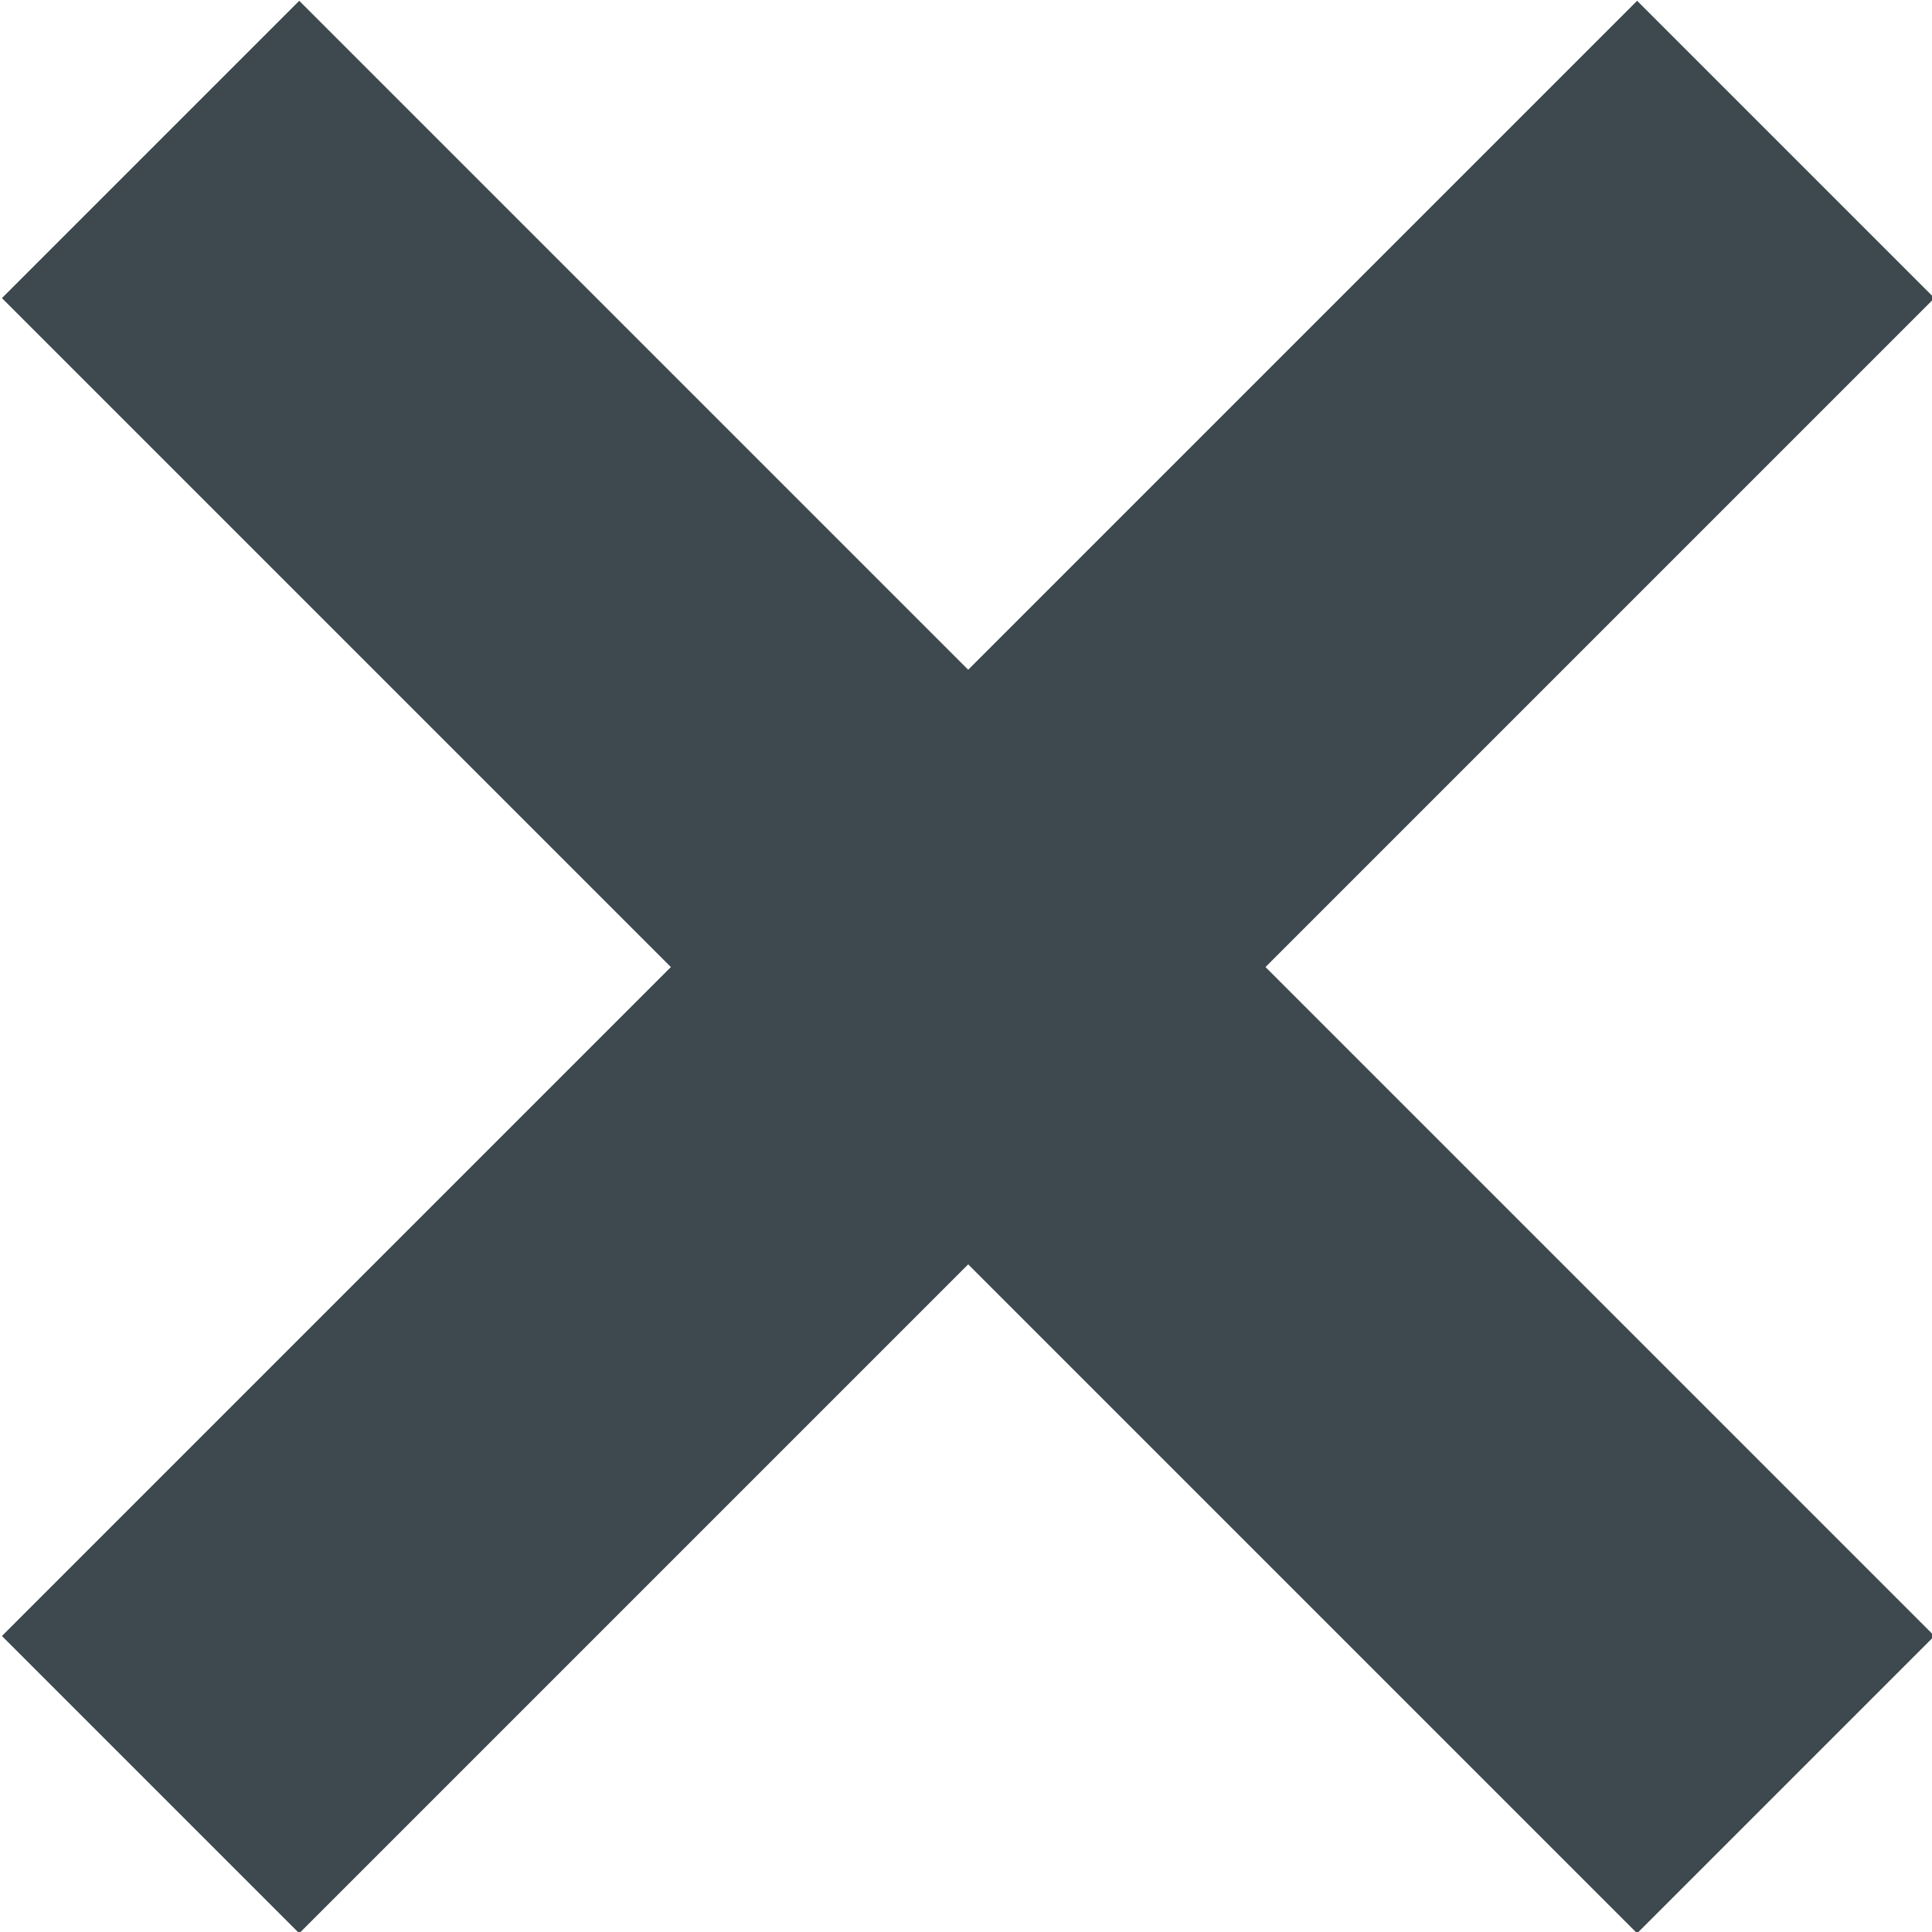
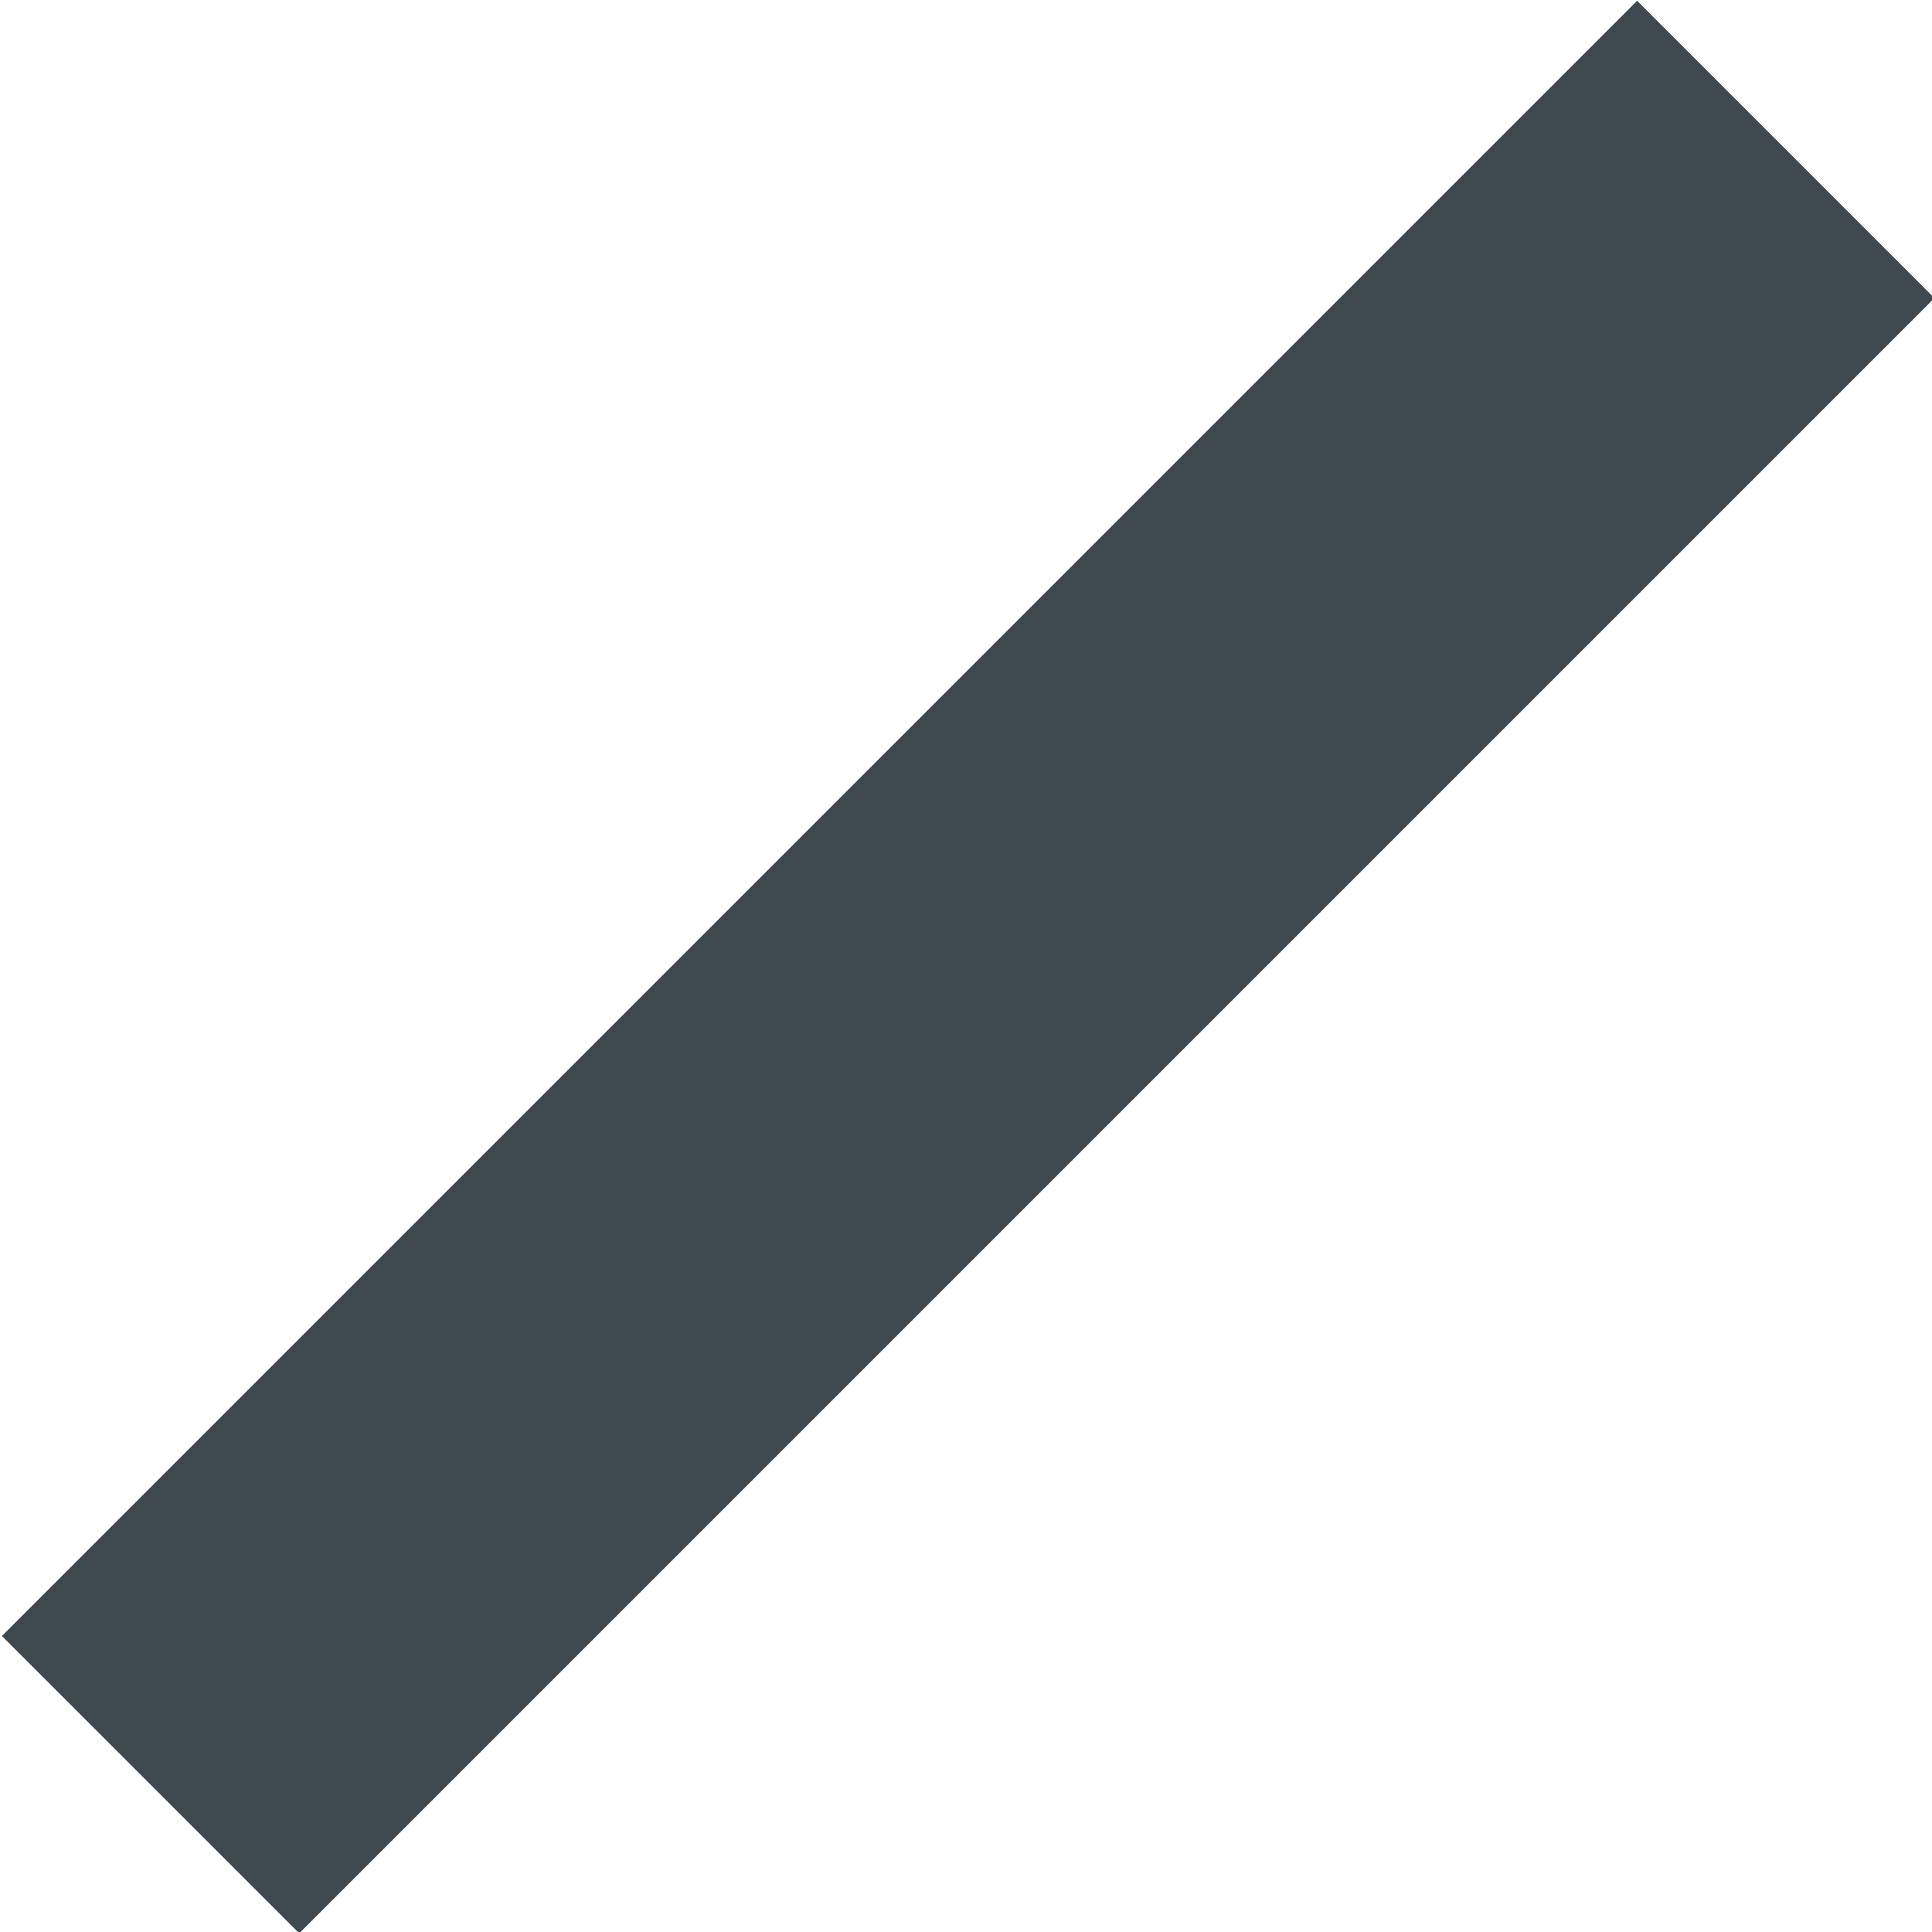
<svg xmlns="http://www.w3.org/2000/svg" viewBox="0 0 9.19 9.19">
  <title>icon-close</title>
  <rect x="-0.4" y="4.1" width="10" height="1" transform="translate(-1.9 4.6) rotate(-45)" fill="none" stroke="#3d494f" />
-   <rect x="4.1" y="-0.4" width="1" height="10" transform="translate(-1.9 4.6) rotate(-45)" fill="none" stroke="#3d494f" />
</svg>